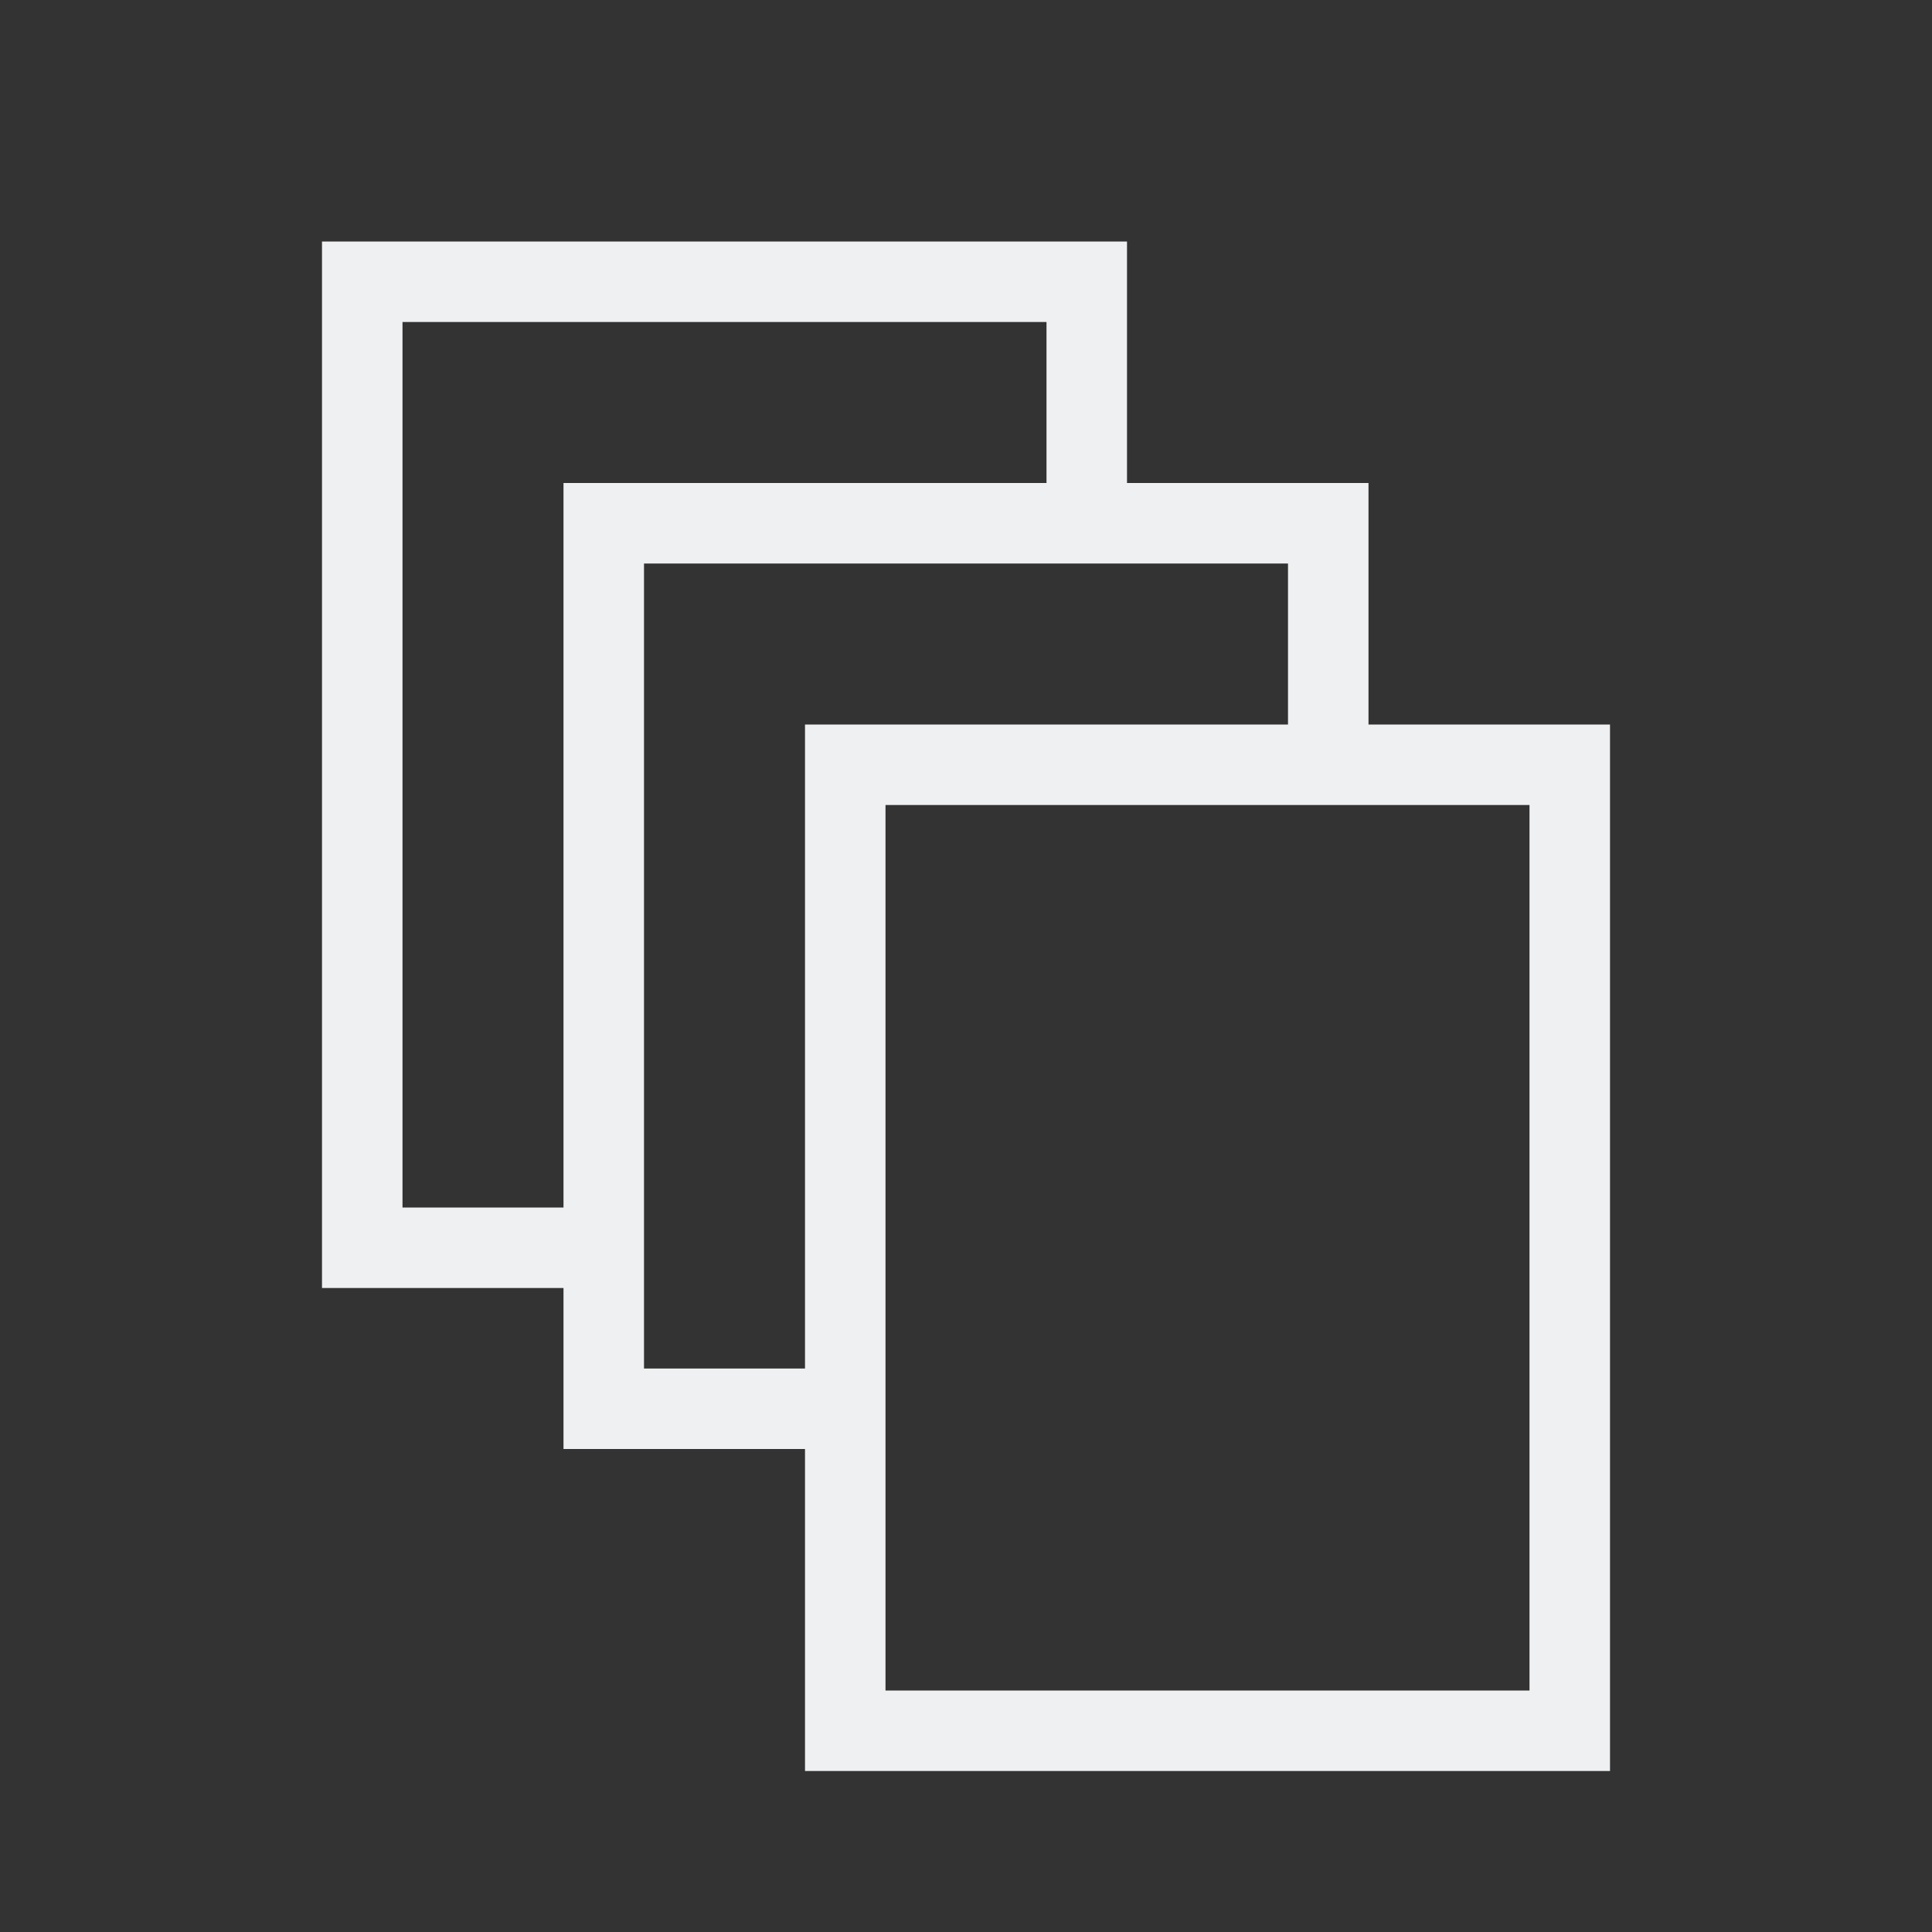
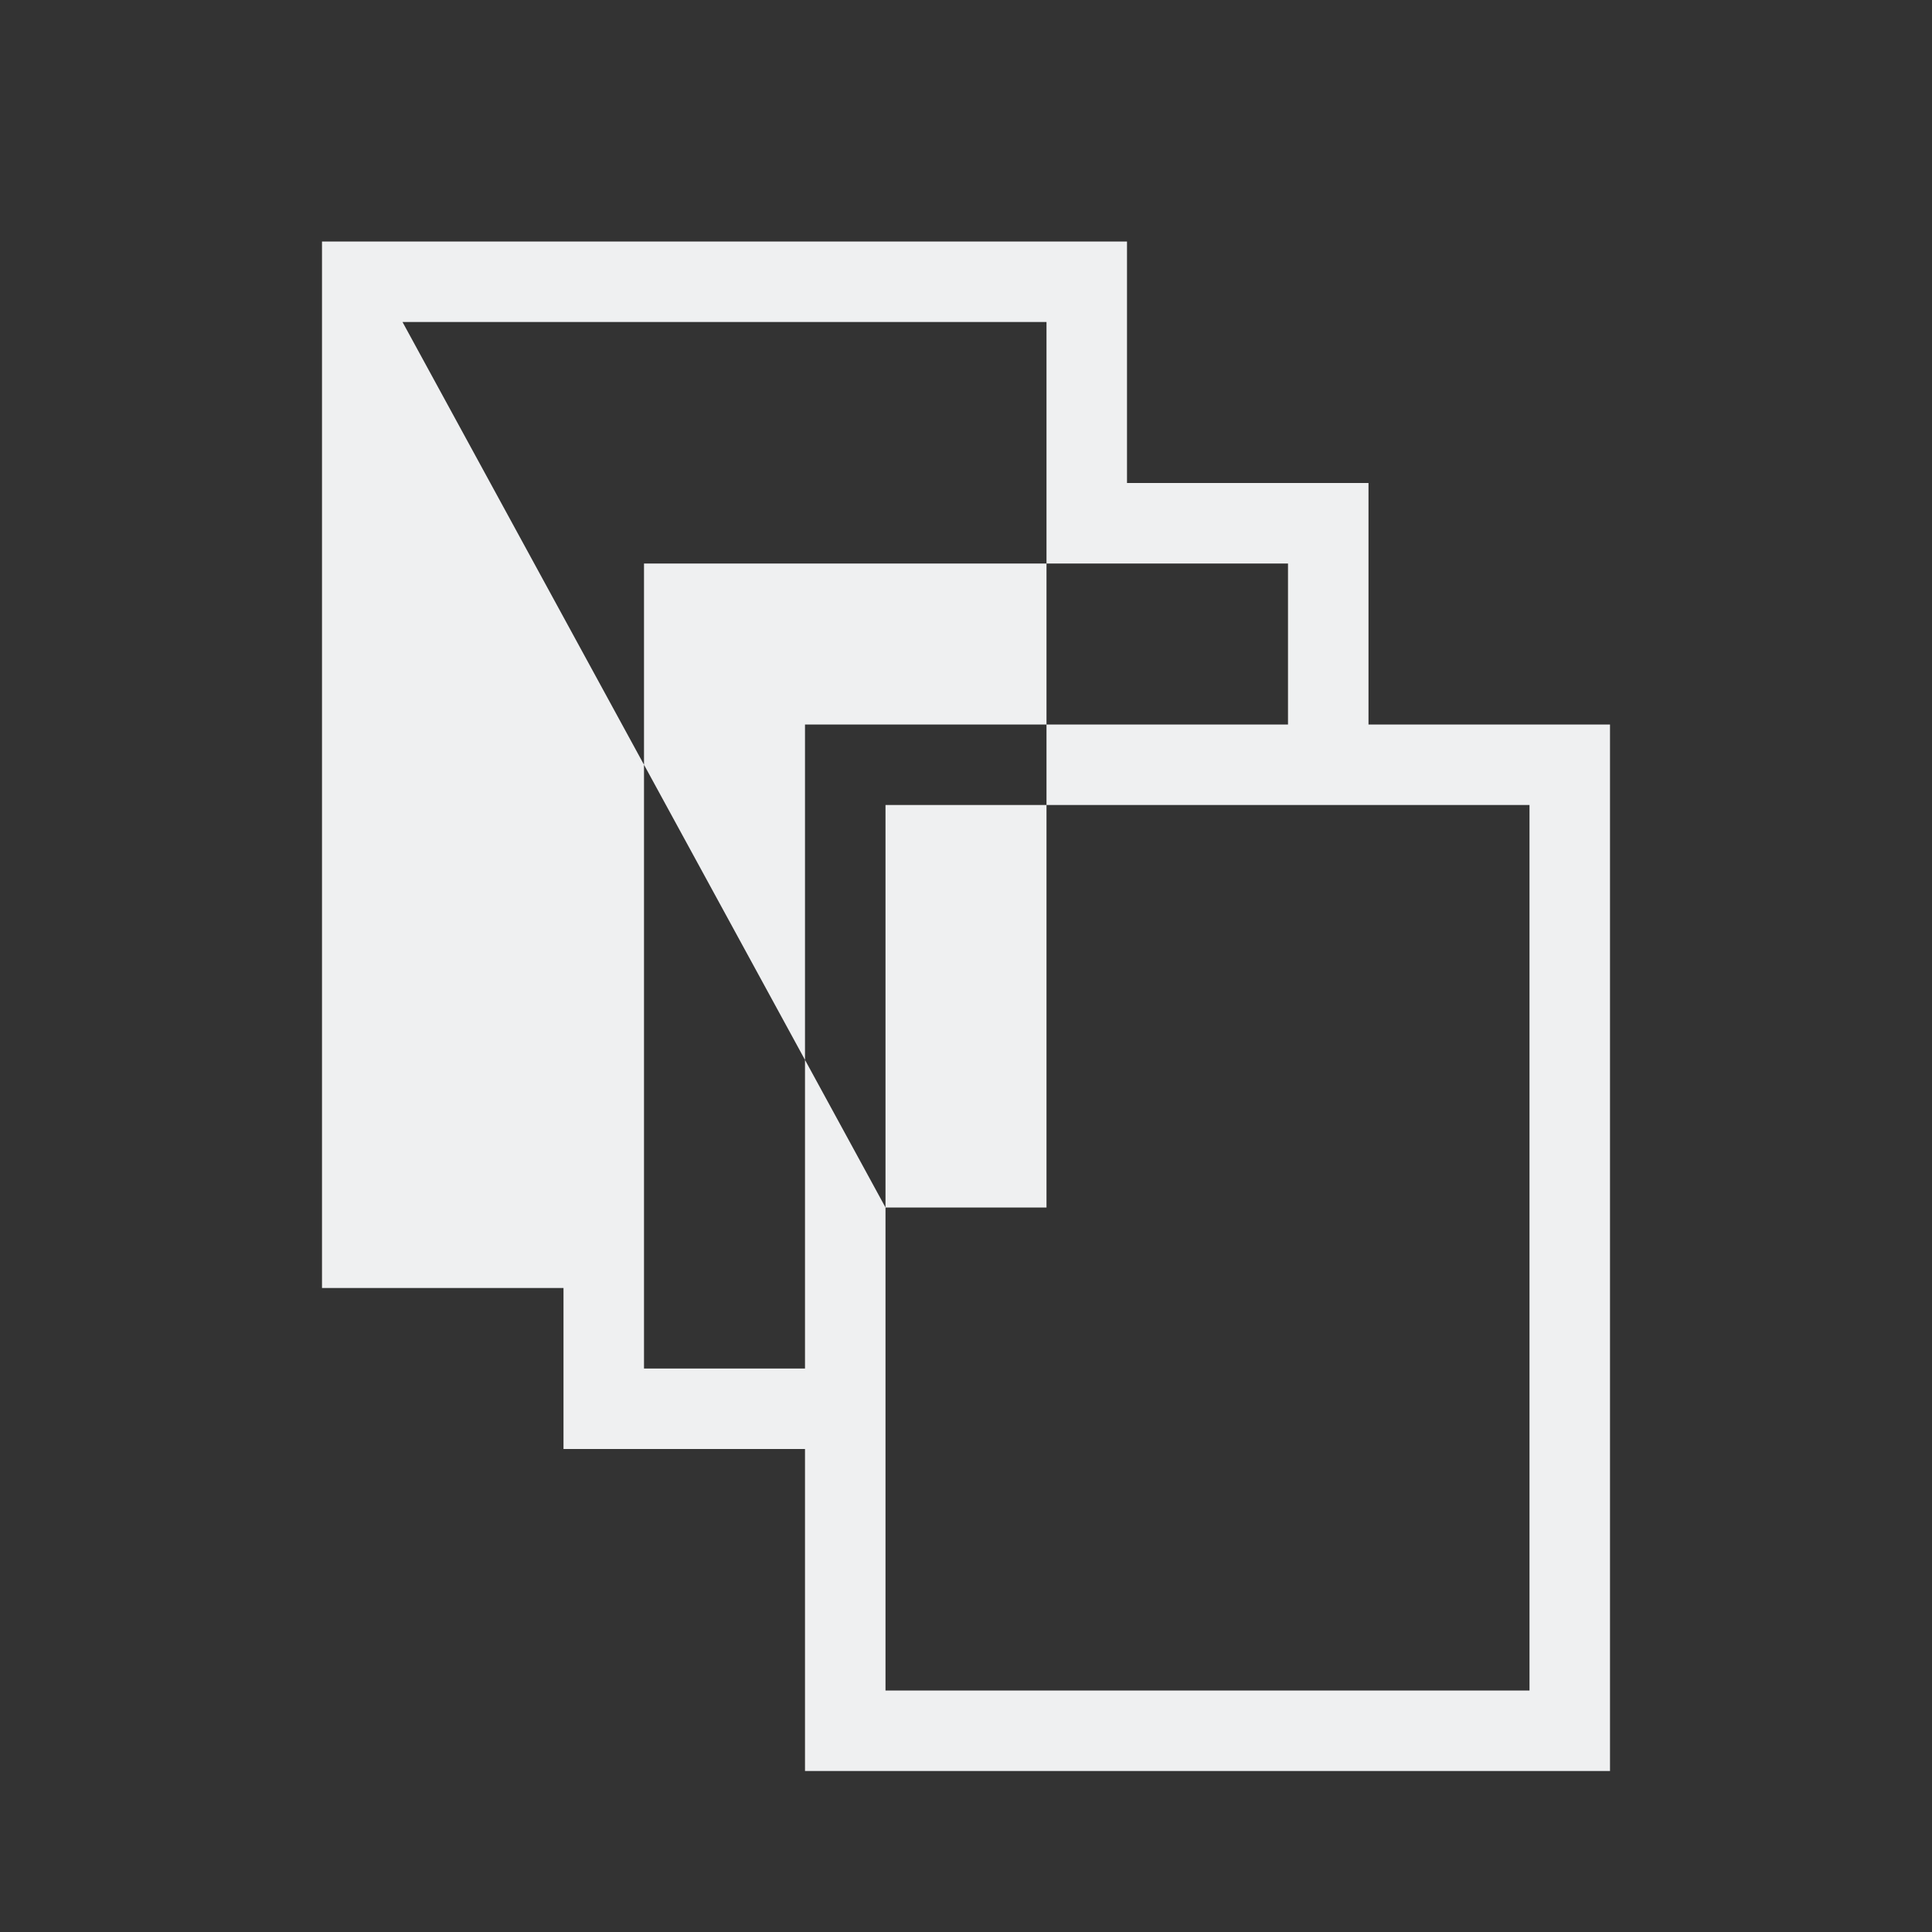
<svg xmlns="http://www.w3.org/2000/svg" viewBox="0 0 24 24">
  <rect x="0" y="0" width="24" height="24" fill="#333333" stroke="none" />
-   <path d="m4 3v1 12h1 2v1 1h3v4h1 9v-1-12h-1-2v-2-1h-3v-3h-1-8zm1 1h8v2h-6v1 8h-2zm3 3h8v2h-5-1v1 7h-2zm3 3h8v11h-8v-3-1z" fill="#eff0f1" />
+   <path d="m4 3v1 12h1 2v1 1h3v4h1 9v-1-12h-1-2v-2-1h-3v-3h-1-8zm1 1h8v2v1 8h-2zm3 3h8v2h-5-1v1 7h-2zm3 3h8v11h-8v-3-1z" fill="#eff0f1" />
</svg>